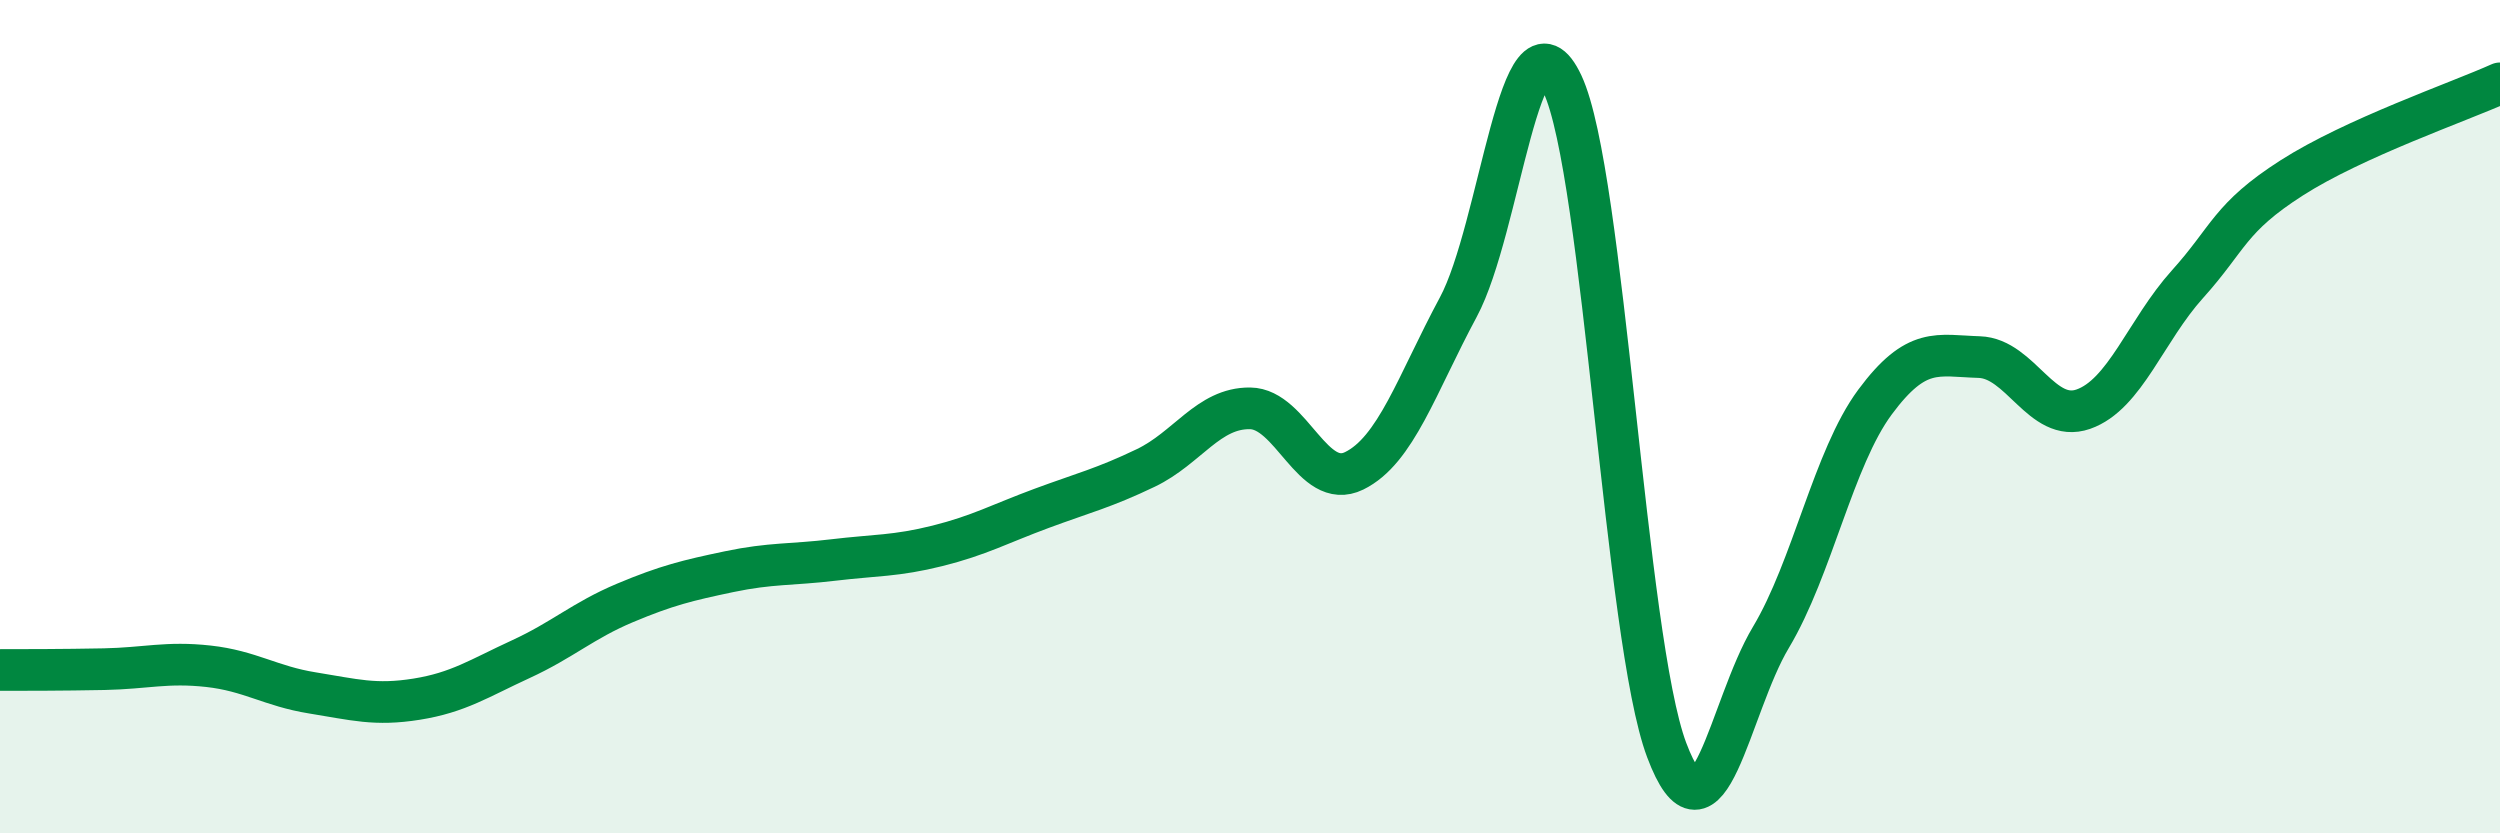
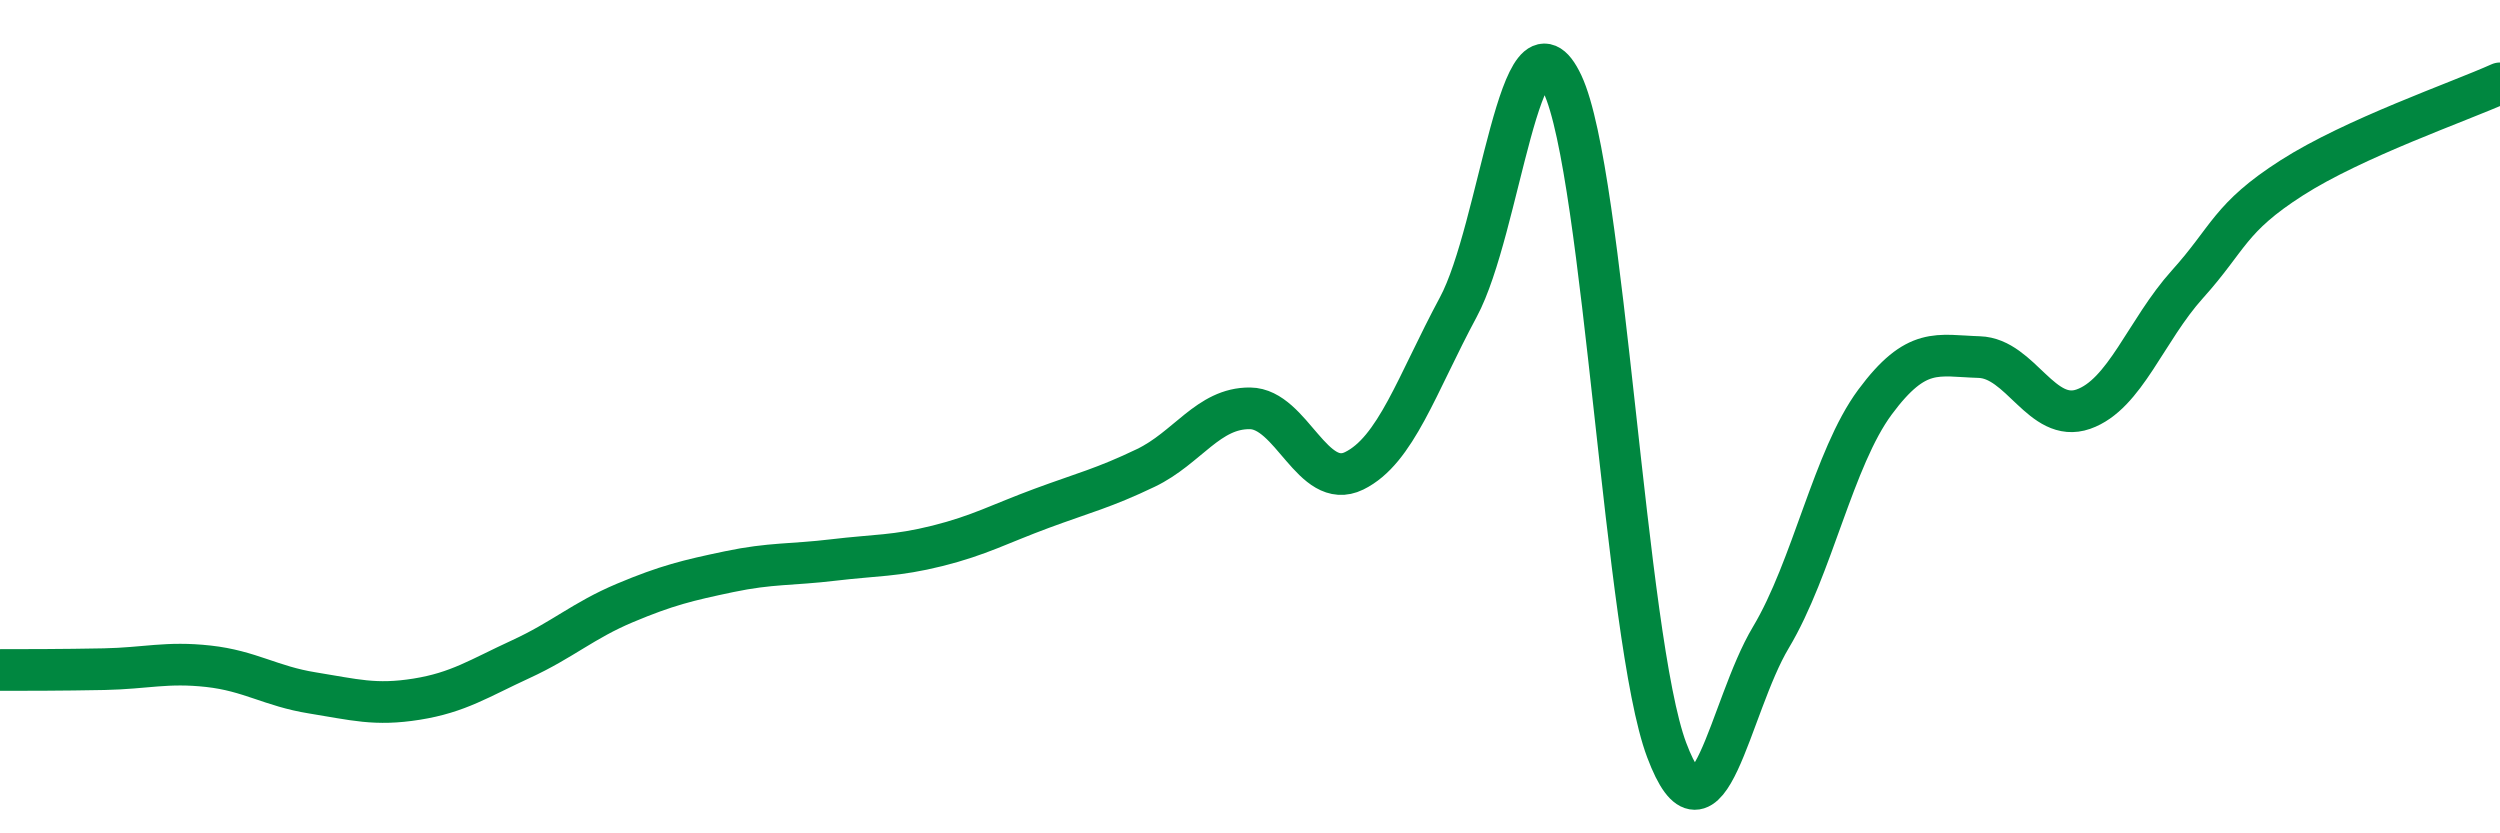
<svg xmlns="http://www.w3.org/2000/svg" width="60" height="20" viewBox="0 0 60 20">
-   <path d="M 0,16.08 C 0.5,16.08 1.5,16.08 2.5,16.06 C 3.5,16.04 4,15.88 5,15.99 C 6,16.1 6.5,16.47 7.5,16.63 C 8.5,16.79 9,16.94 10,16.78 C 11,16.62 11.5,16.28 12.5,15.82 C 13.5,15.36 14,14.89 15,14.47 C 16,14.05 16.5,13.93 17.5,13.72 C 18.5,13.51 19,13.56 20,13.44 C 21,13.32 21.5,13.35 22.5,13.1 C 23.5,12.85 24,12.57 25,12.2 C 26,11.83 26.5,11.71 27.5,11.23 C 28.5,10.75 29,9.79 30,9.8 C 31,9.81 31.5,11.79 32.5,11.3 C 33.5,10.81 34,9.23 35,7.37 C 36,5.51 36.5,-0.11 37.5,2.02 C 38.5,4.15 39,15.34 40,18 C 41,20.66 41.5,16.97 42.5,15.3 C 43.5,13.63 44,11 45,9.65 C 46,8.3 46.5,8.54 47.5,8.57 C 48.5,8.6 49,10.17 50,9.82 C 51,9.47 51.5,7.93 52.5,6.82 C 53.5,5.71 53.5,5.23 55,4.27 C 56.5,3.31 59,2.45 60,2L60 20L0 20Z" fill="#008740" opacity="0.1" stroke-linecap="round" stroke-linejoin="round" />
  <path d="M 0,16.08 C 0.5,16.08 1.5,16.08 2.5,16.06 C 3.5,16.04 4,15.88 5,15.99 C 6,16.1 6.5,16.47 7.5,16.63 C 8.5,16.79 9,16.94 10,16.78 C 11,16.62 11.5,16.28 12.5,15.82 C 13.5,15.36 14,14.89 15,14.47 C 16,14.05 16.5,13.93 17.5,13.72 C 18.5,13.51 19,13.56 20,13.44 C 21,13.32 21.5,13.35 22.5,13.1 C 23.5,12.85 24,12.57 25,12.2 C 26,11.83 26.5,11.71 27.5,11.23 C 28.5,10.75 29,9.79 30,9.8 C 31,9.81 31.5,11.79 32.5,11.3 C 33.5,10.81 34,9.23 35,7.37 C 36,5.51 36.5,-0.11 37.5,2.02 C 38.5,4.15 39,15.34 40,18 C 41,20.66 41.5,16.97 42.5,15.3 C 43.5,13.63 44,11 45,9.65 C 46,8.3 46.5,8.54 47.5,8.57 C 48.5,8.6 49,10.17 50,9.82 C 51,9.47 51.5,7.93 52.5,6.82 C 53.5,5.71 53.5,5.23 55,4.27 C 56.5,3.31 59,2.45 60,2" stroke="#008740" stroke-width="1" fill="none" stroke-linecap="round" stroke-linejoin="round" />
</svg>